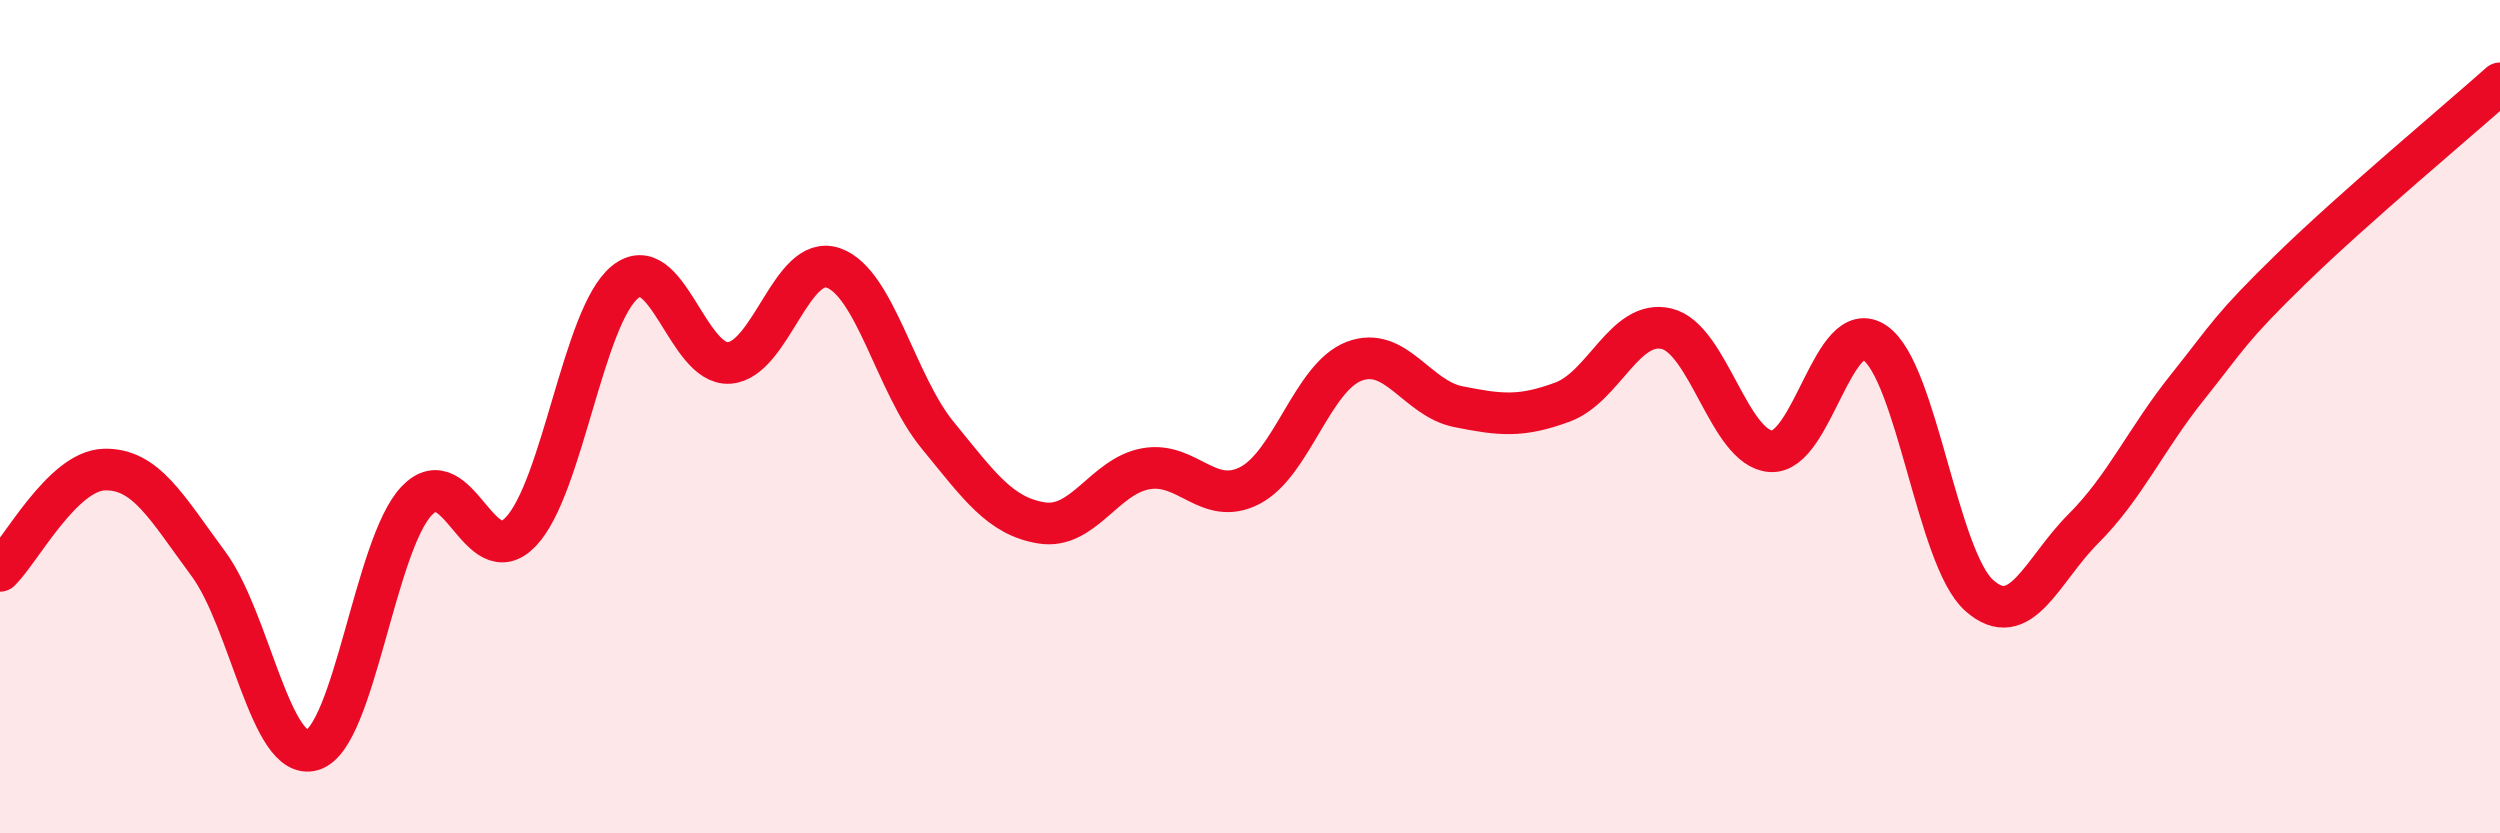
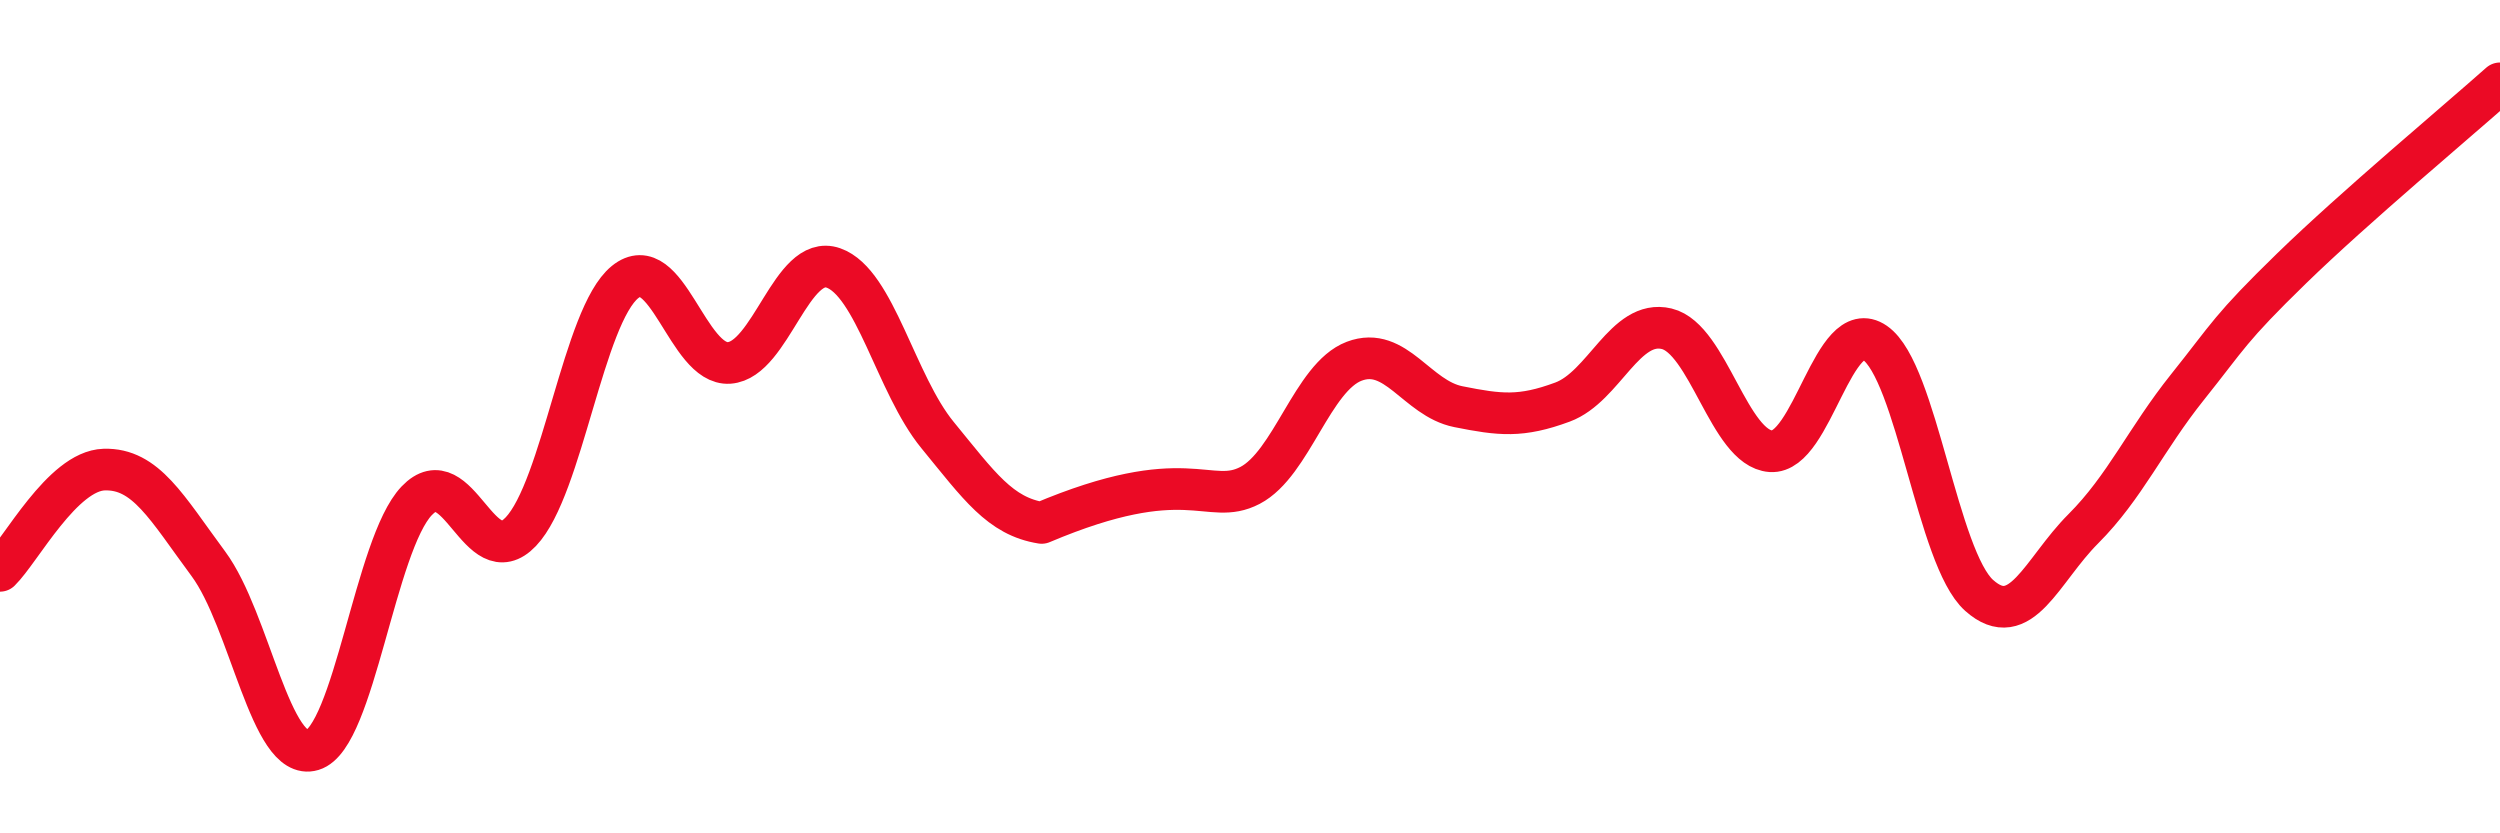
<svg xmlns="http://www.w3.org/2000/svg" width="60" height="20" viewBox="0 0 60 20">
-   <path d="M 0,13.7 C 0.5,13.21 1.5,11.3 2.5,11.27 C 3.5,11.24 4,12.18 5,13.53 C 6,14.88 6.5,18.3 7.5,18 C 8.5,17.7 9,13.07 10,12.02 C 11,10.97 11.5,13.81 12.5,12.76 C 13.5,11.71 14,7.58 15,6.77 C 16,5.96 16.5,8.78 17.5,8.71 C 18.5,8.64 19,6.08 20,6.43 C 21,6.78 21.5,9.22 22.5,10.44 C 23.5,11.66 24,12.39 25,12.55 C 26,12.71 26.5,11.43 27.5,11.25 C 28.5,11.07 29,12.17 30,11.65 C 31,11.13 31.5,9.05 32.5,8.67 C 33.5,8.29 34,9.56 35,9.76 C 36,9.96 36.5,10.02 37.5,9.65 C 38.5,9.28 39,7.65 40,7.89 C 41,8.13 41.5,10.76 42.5,10.83 C 43.5,10.9 44,7.54 45,8.23 C 46,8.92 46.5,13.4 47.5,14.29 C 48.5,15.18 49,13.69 50,12.69 C 51,11.69 51.5,10.54 52.5,9.29 C 53.5,8.04 53.5,7.9 55,6.44 C 56.5,4.98 59,2.89 60,2L60 20L0 20Z" fill="#EB0A25" opacity="0.1" stroke-linecap="round" stroke-linejoin="round" />
-   <path d="M 0,13.7 C 0.5,13.21 1.5,11.3 2.5,11.27 C 3.5,11.24 4,12.18 5,13.53 C 6,14.88 6.5,18.3 7.5,18 C 8.5,17.7 9,13.07 10,12.02 C 11,10.97 11.5,13.81 12.5,12.76 C 13.5,11.71 14,7.58 15,6.77 C 16,5.96 16.5,8.78 17.5,8.71 C 18.5,8.64 19,6.08 20,6.43 C 21,6.78 21.5,9.22 22.5,10.44 C 23.5,11.66 24,12.39 25,12.55 C 26,12.71 26.5,11.43 27.5,11.25 C 28.5,11.07 29,12.17 30,11.65 C 31,11.13 31.5,9.05 32.5,8.67 C 33.5,8.29 34,9.56 35,9.76 C 36,9.96 36.5,10.02 37.5,9.65 C 38.5,9.28 39,7.65 40,7.89 C 41,8.13 41.5,10.76 42.5,10.83 C 43.5,10.9 44,7.54 45,8.23 C 46,8.92 46.5,13.4 47.5,14.29 C 48.5,15.18 49,13.69 50,12.69 C 51,11.69 51.5,10.54 52.5,9.29 C 53.5,8.04 53.5,7.9 55,6.44 C 56.5,4.98 59,2.89 60,2" stroke="#EB0A25" stroke-width="1" fill="none" stroke-linecap="round" stroke-linejoin="round" />
+   <path d="M 0,13.7 C 0.5,13.21 1.5,11.3 2.5,11.27 C 3.5,11.24 4,12.18 5,13.53 C 6,14.88 6.5,18.3 7.5,18 C 8.5,17.7 9,13.07 10,12.02 C 11,10.97 11.5,13.81 12.5,12.76 C 13.5,11.71 14,7.58 15,6.77 C 16,5.96 16.5,8.78 17.5,8.71 C 18.5,8.64 19,6.08 20,6.43 C 21,6.78 21.5,9.22 22.5,10.44 C 23.5,11.66 24,12.39 25,12.55 C 28.5,11.07 29,12.17 30,11.65 C 31,11.13 31.5,9.05 32.5,8.67 C 33.5,8.29 34,9.56 35,9.76 C 36,9.96 36.5,10.02 37.5,9.65 C 38.5,9.28 39,7.65 40,7.89 C 41,8.13 41.5,10.76 42.5,10.83 C 43.5,10.9 44,7.54 45,8.23 C 46,8.92 46.5,13.4 47.5,14.29 C 48.5,15.18 49,13.69 50,12.69 C 51,11.69 51.5,10.54 52.5,9.29 C 53.5,8.04 53.5,7.9 55,6.44 C 56.5,4.98 59,2.89 60,2" stroke="#EB0A25" stroke-width="1" fill="none" stroke-linecap="round" stroke-linejoin="round" />
</svg>